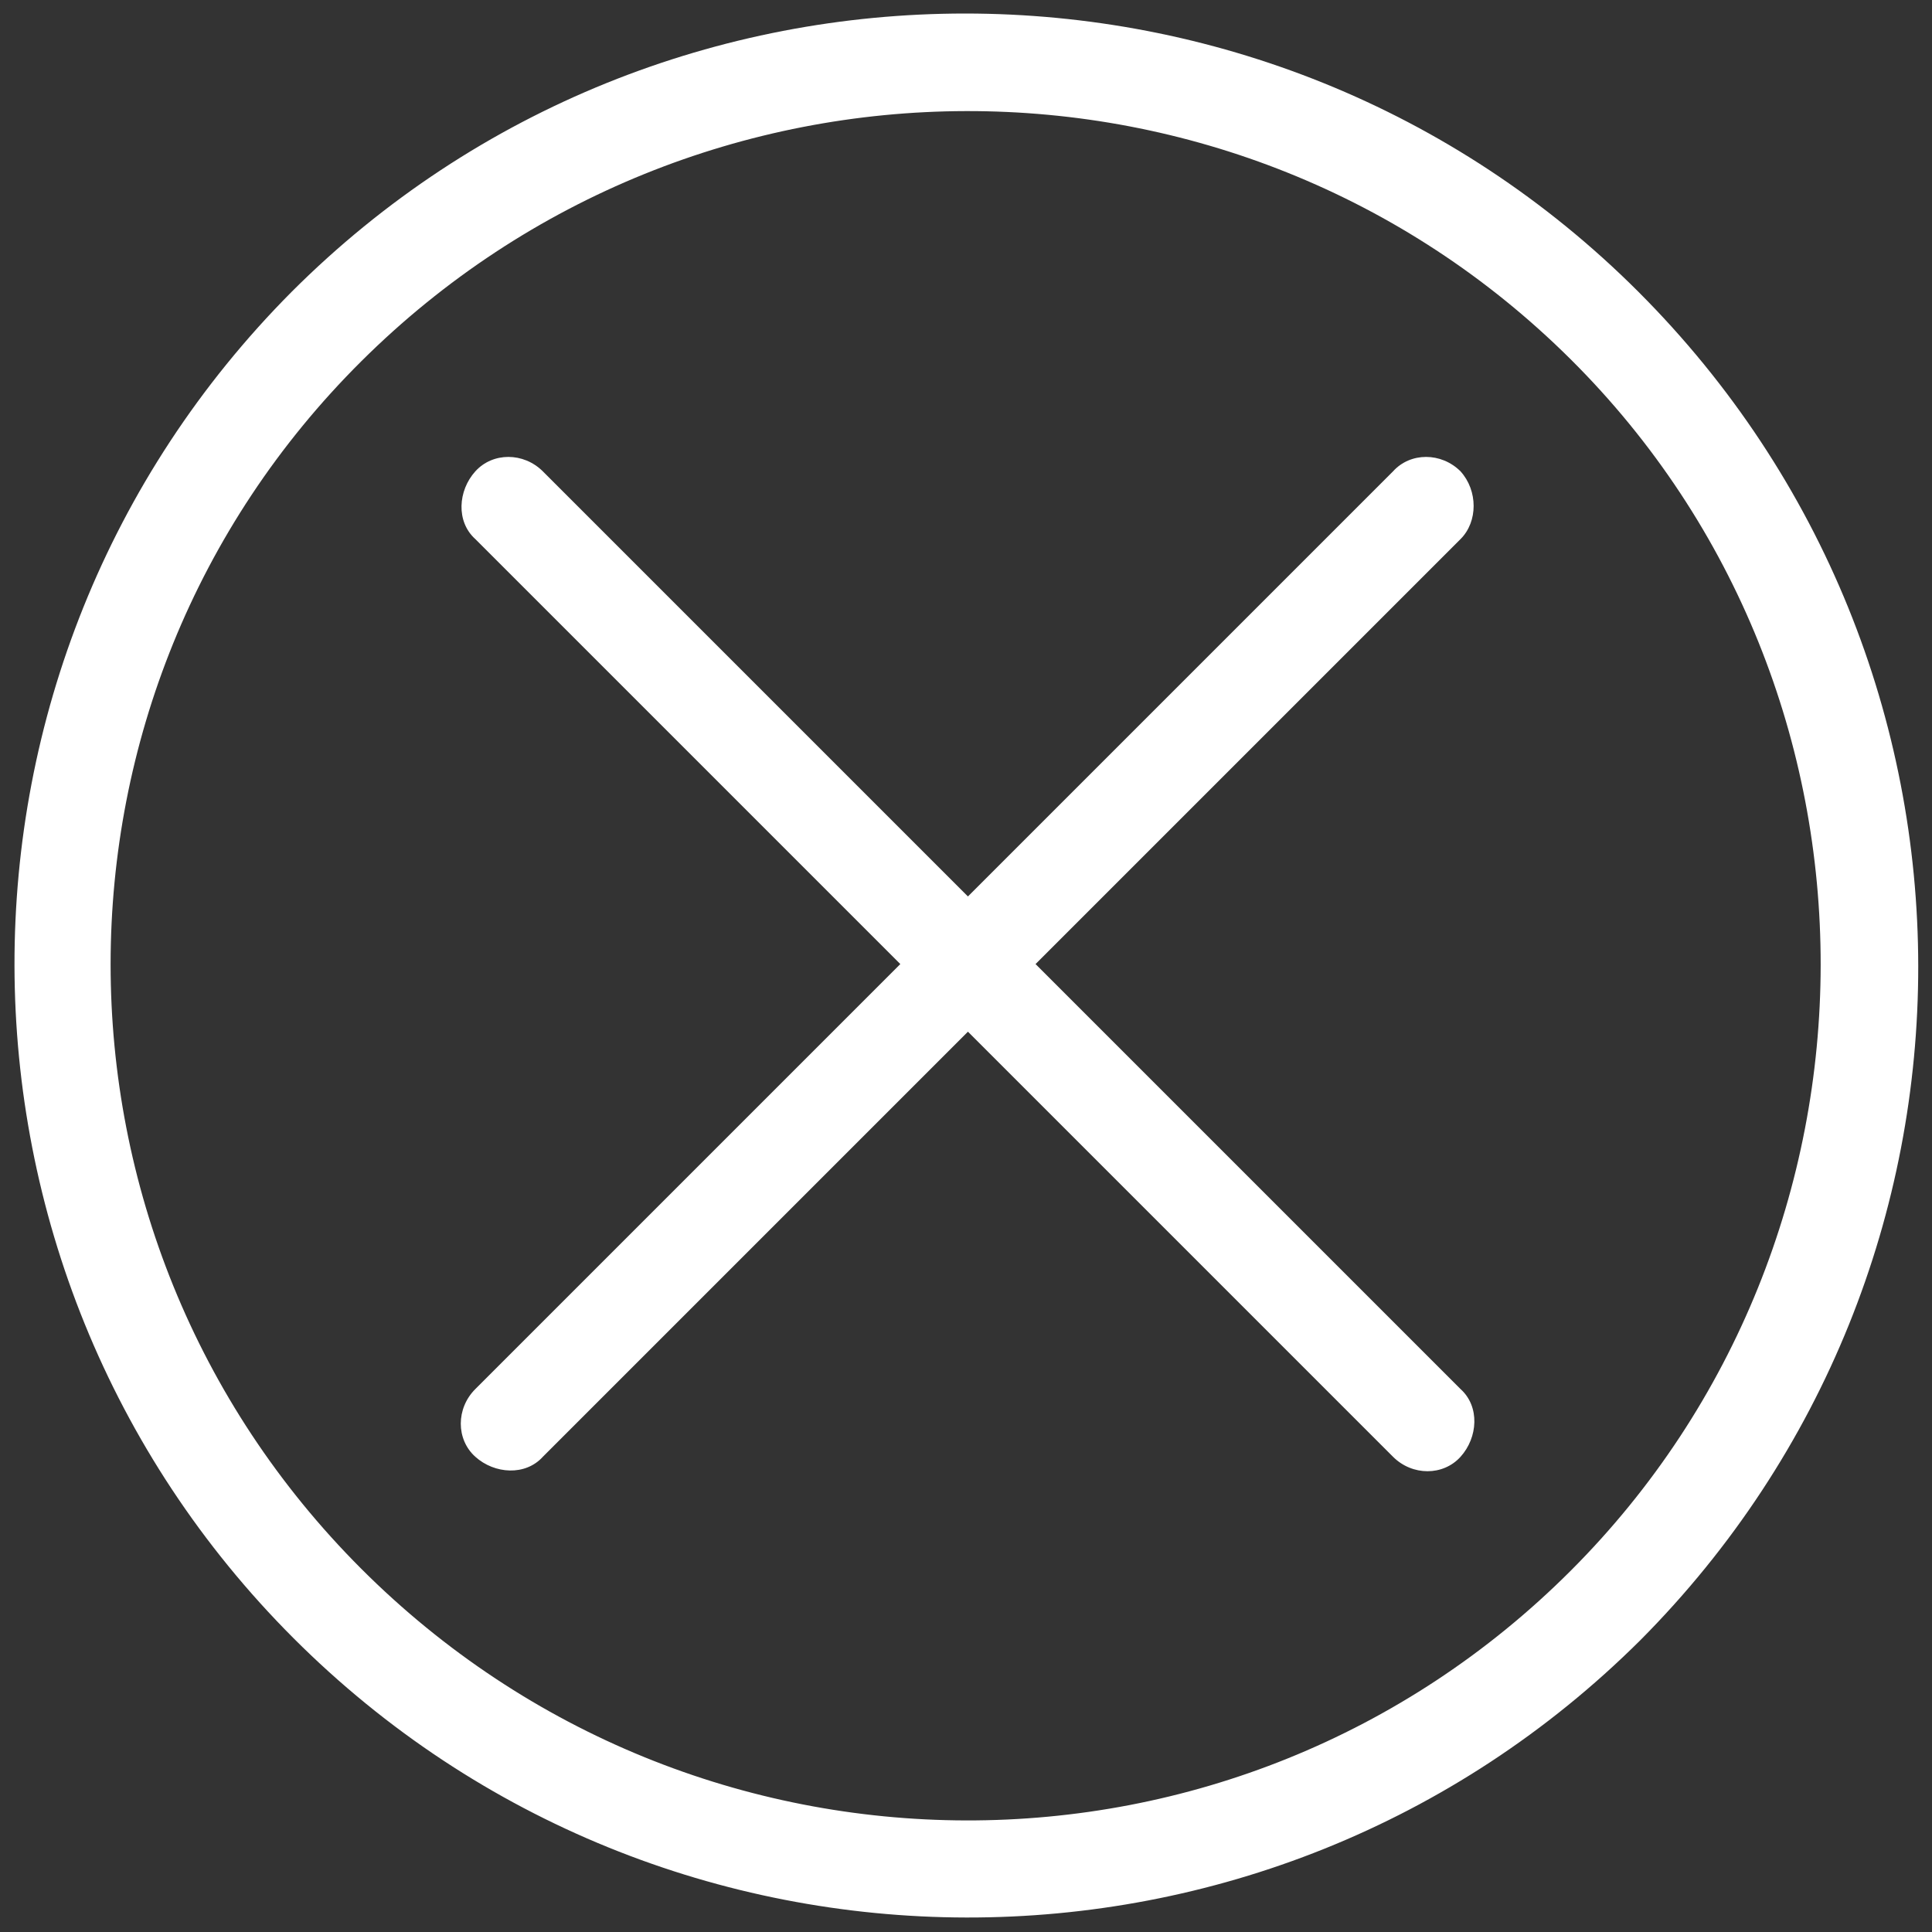
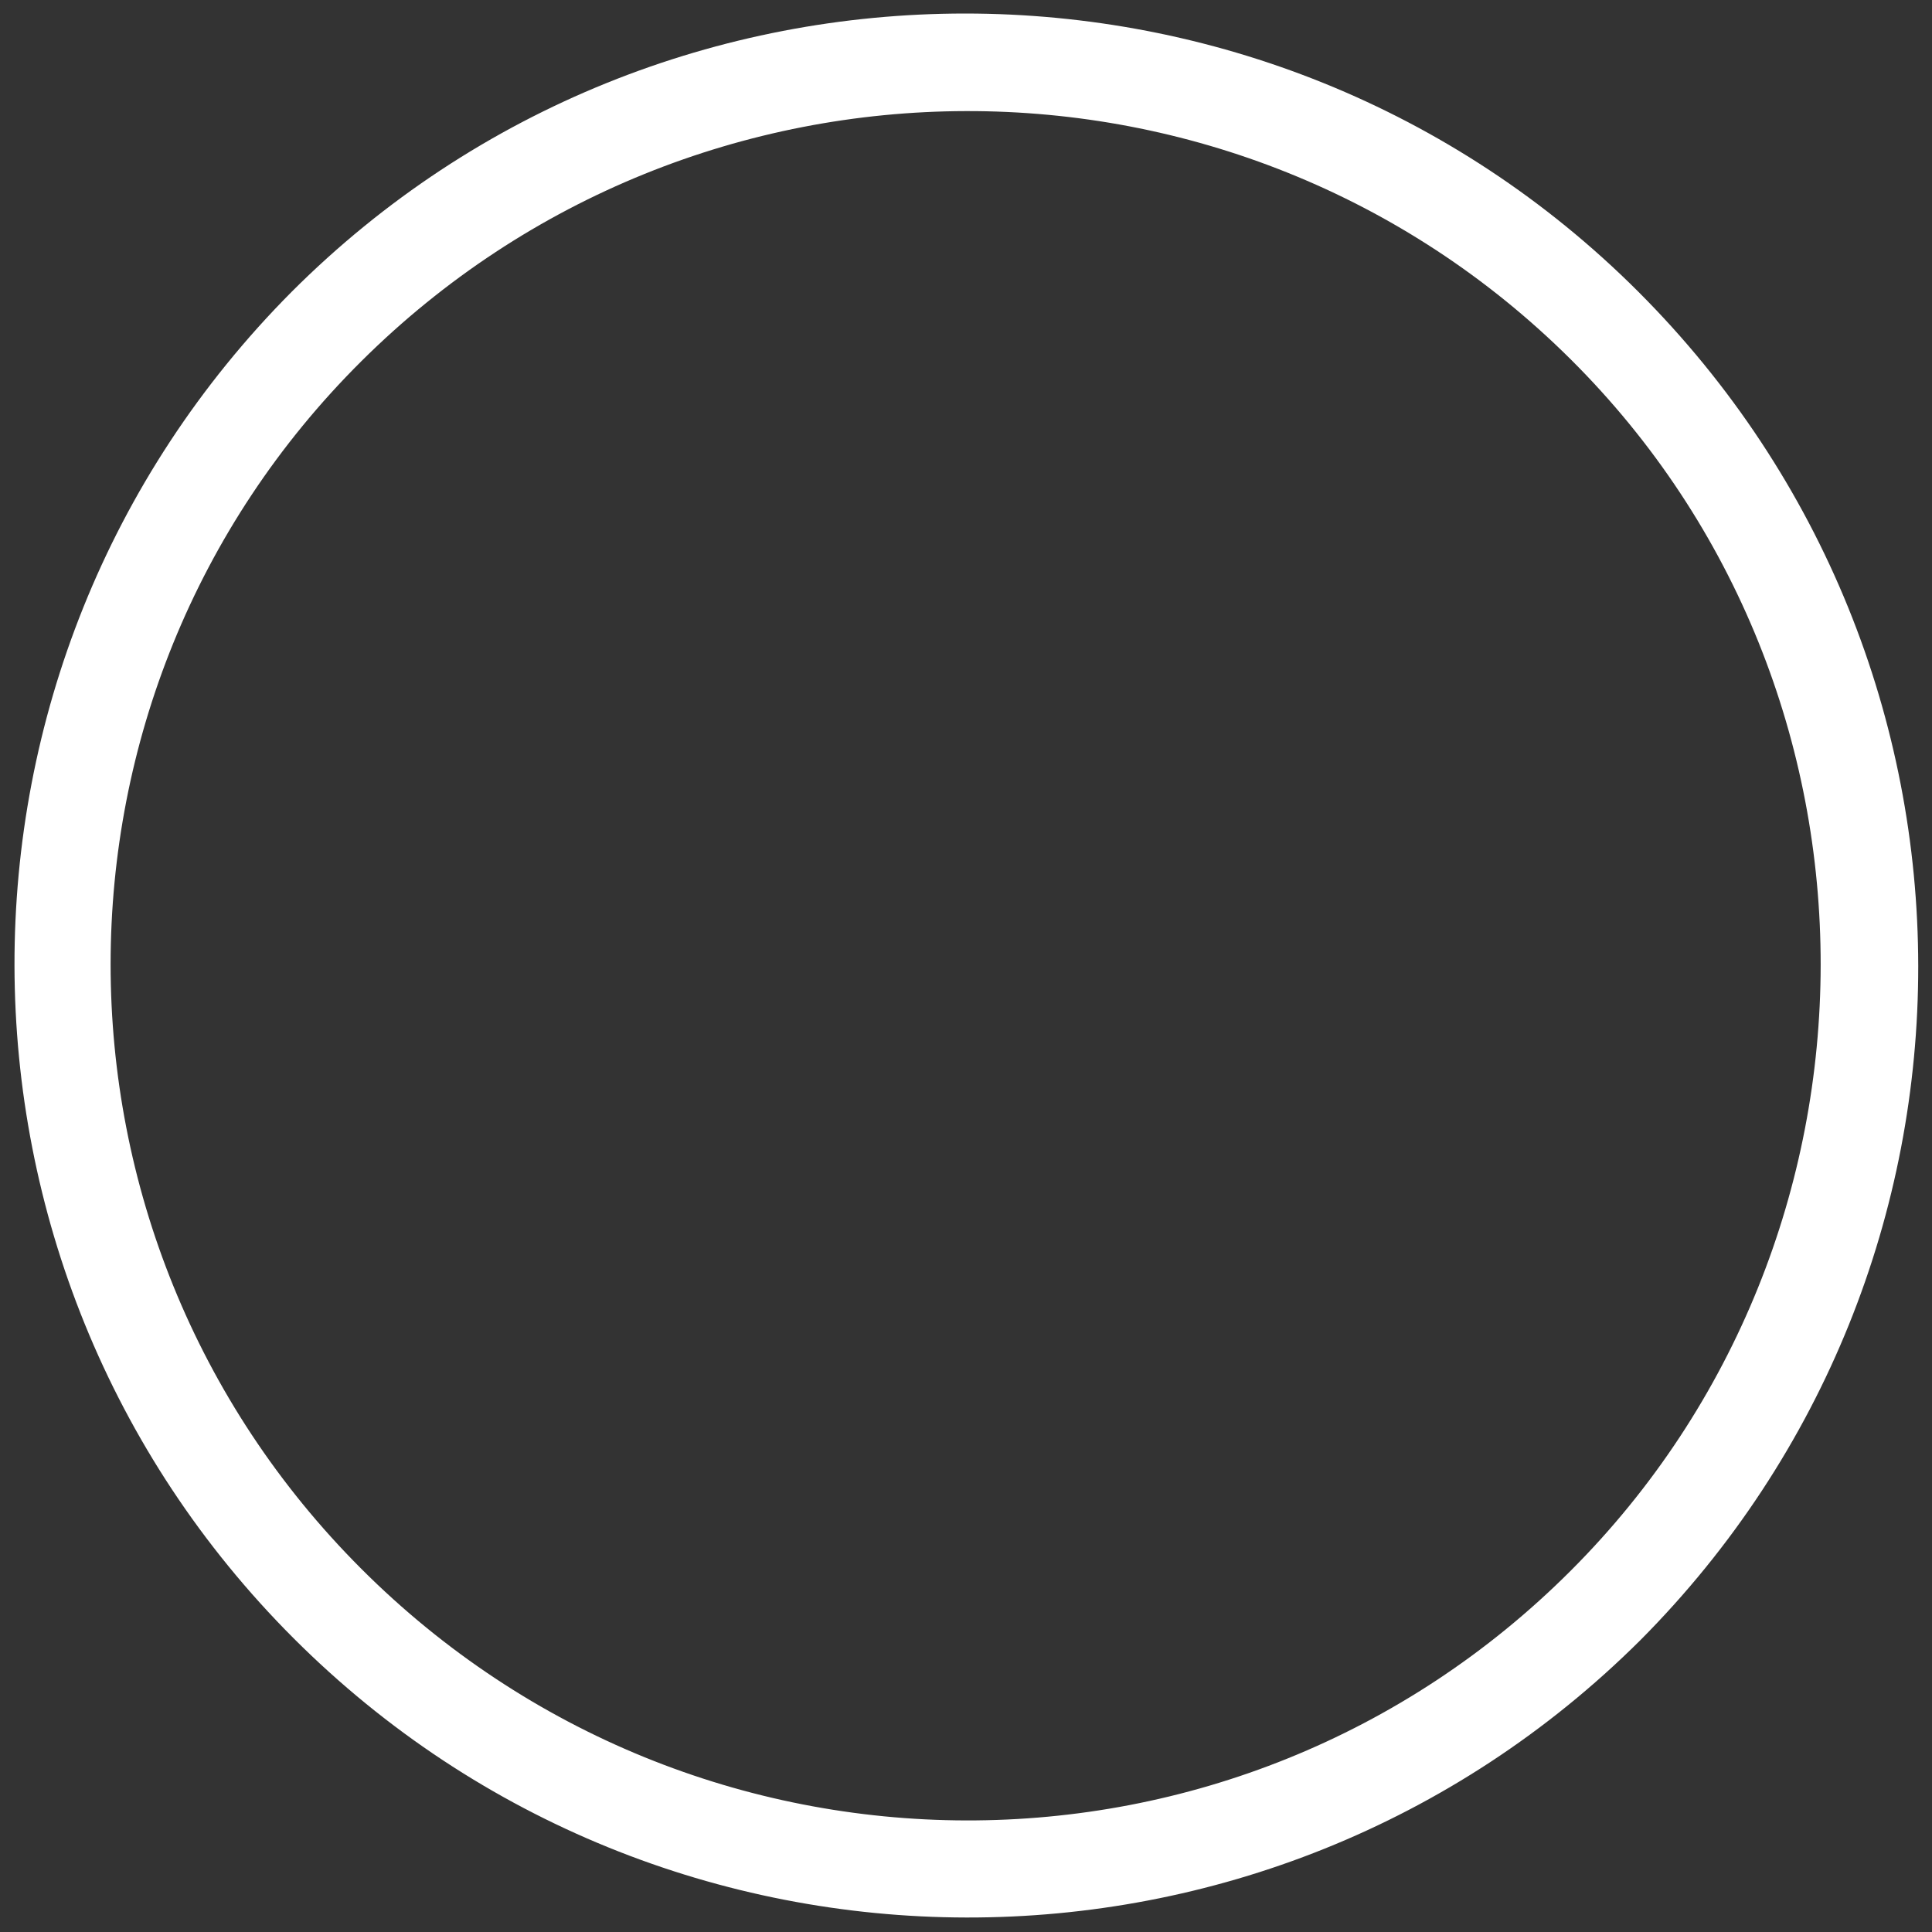
<svg xmlns="http://www.w3.org/2000/svg" version="1.1" id="Layer_1" x="0px" y="0px" width="30px" height="30px" viewBox="-247 370.9 100 100" style="enable-background:new -247 370.9 100 100;" xml:space="preserve" fill="#ffffff">
  <rect x="-247" y="370.9" width="100" height="100" fill="#333333" stroke="none" />
  <g>
    <path d="M-162.2,386c-19.2-19.2-50.5-19.2-69.7,0c-19.2,19.3-19.1,50.5,0.1,69.7c19.2,19.2,50.4,19.3,69.7,0.1 C-142.9,436.5-142.9,405.3-162.2,386z M-165.7,452.2c-17.3,17.3-45.3,17.2-62.6-0.1s-17.3-45.3,0-62.5s45.3-17.3,62.6-0.1 S-148.5,435-165.7,452.2z" />
-     <path d="M-171.4,395.3c-1-1-2.6-1-3.5,0l-22,22l-22-22c-1-1-2.6-1-3.5,0s-1,2.6,0,3.5l22,22l-22,22c-1,1-1,2.6,0,3.5s2.6,1,3.5,0 l22-22l22,22c1,1,2.6,1,3.5,0s1-2.6,0-3.5l-22-22l22-22C-170.5,397.9-170.5,396.3-171.4,395.3z" />
  </g>
</svg>